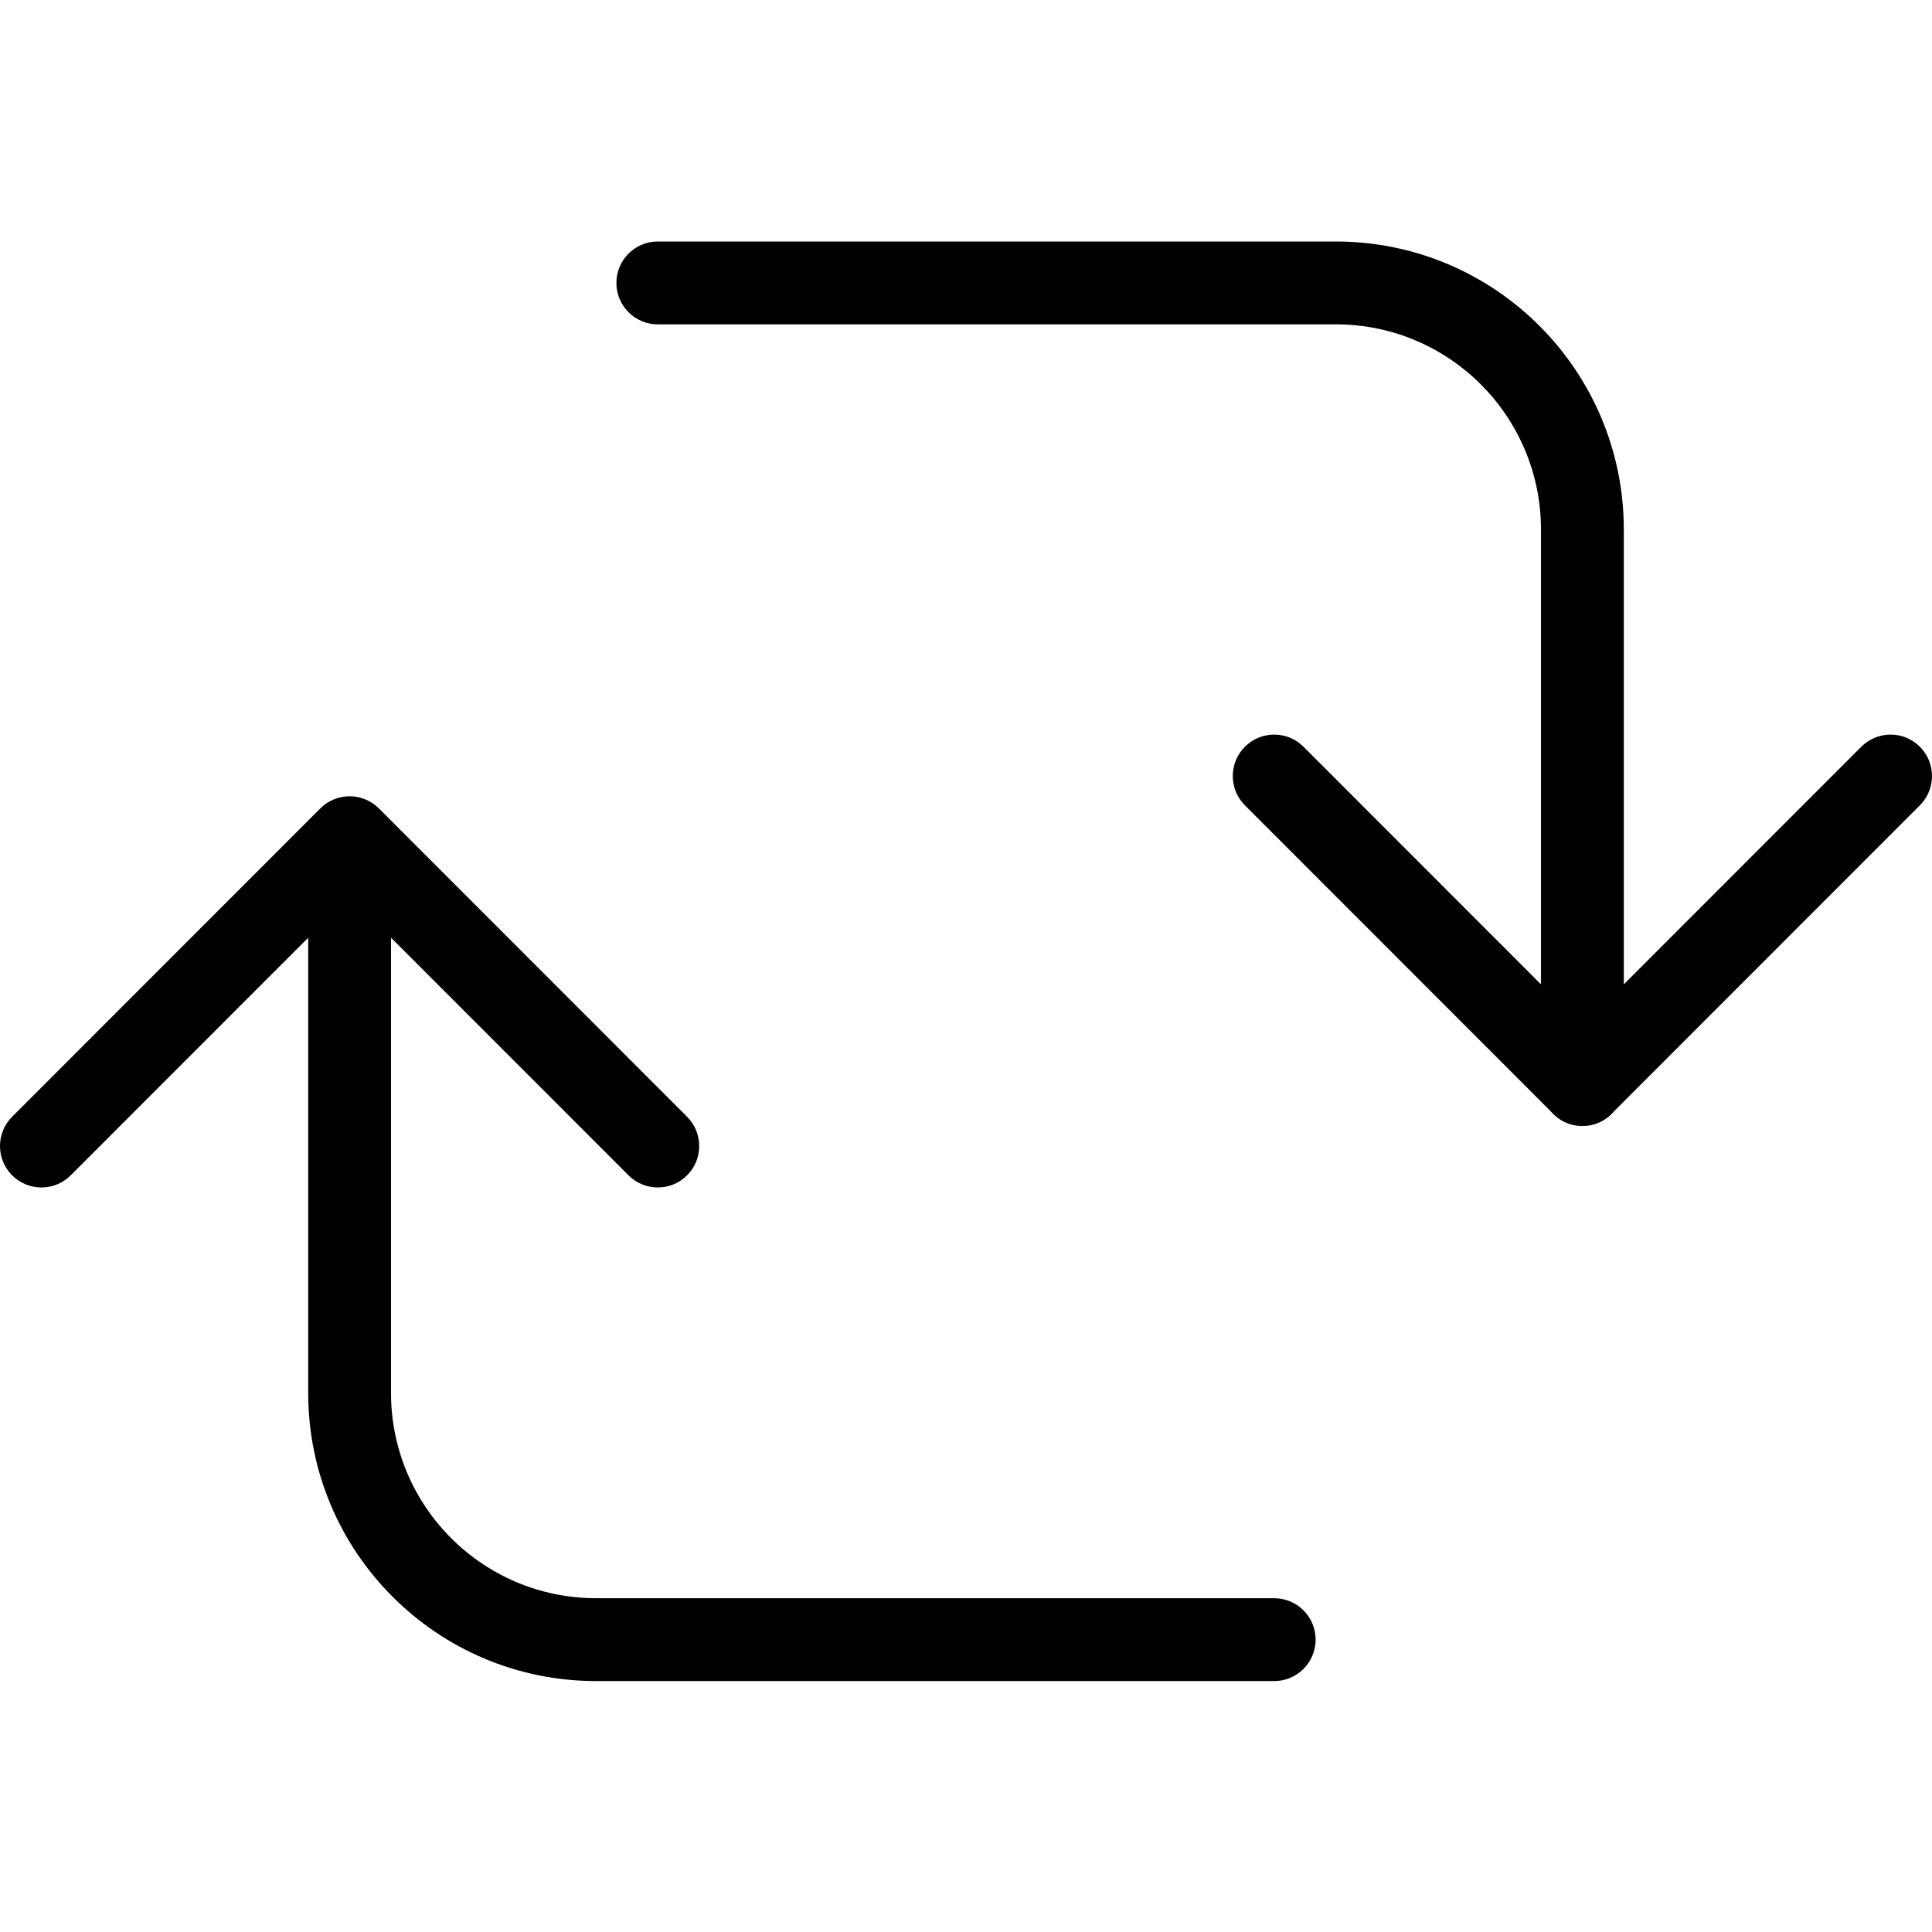
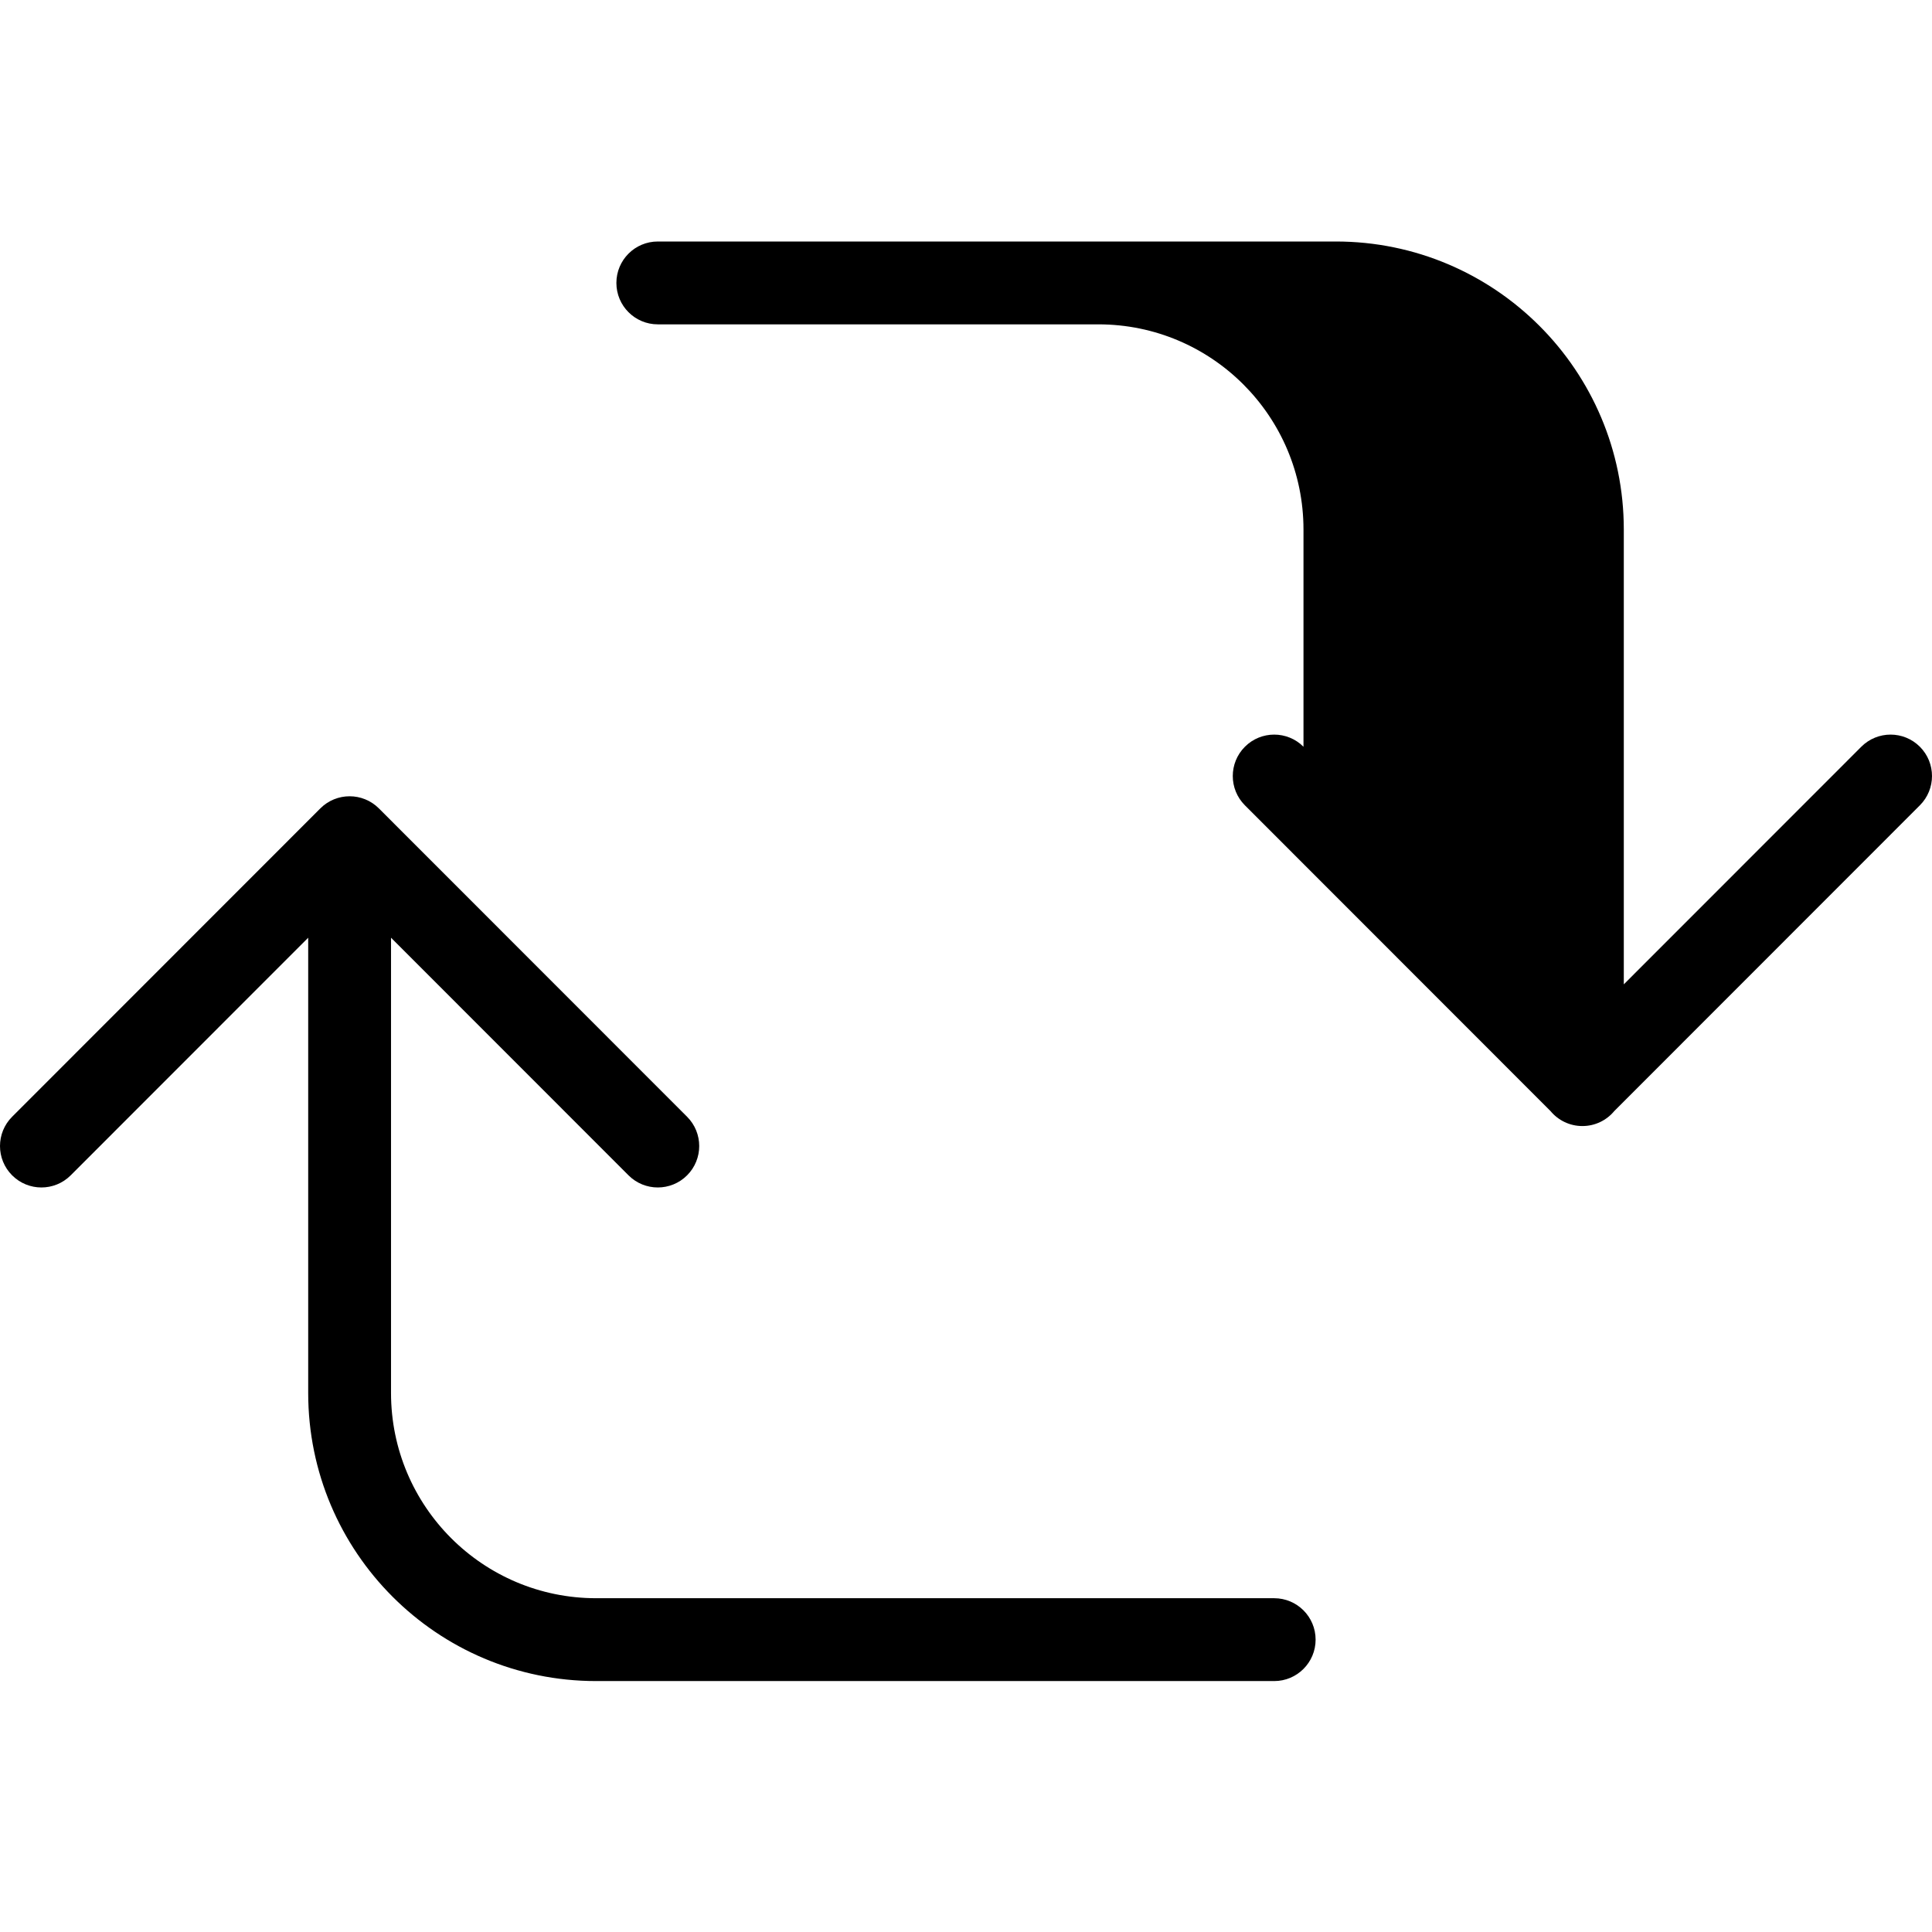
<svg xmlns="http://www.w3.org/2000/svg" width="2048" height="2048" viewBox="0 0 2048 2048">
  <title>Replace</title>
-   <path d="M401.646 856.949l326.7 326.858c17.142 17.15 17.139 44.954-.007 62.1-17.146 17.147-44.943 17.144-62.085-.007L414.5 994.023v482.579c0 120.165 97.363 217.575 217.46 217.575h718.74c24.245 0 43.9 19.66 43.9 43.911 0 24.252-19.655 43.912-43.9 43.912H631.96c-168.592 0-305.26-136.734-305.26-305.398l-.001-482.578L74.946 1245.9c-17.142 17.15-44.938 17.154-62.084.007-17.146-17.146-17.15-44.95-.007-62.1l326.7-326.858c17.144-17.154 44.946-17.154 62.091 0zM1416.04 256c168.592 0 305.26 136.734 305.26 305.398v482.054l251.754-251.875c17.142-17.15 44.938-17.154 62.084-.007 17.146 17.146 17.15 44.95.007 62.1l-323.976 324.133c-8.052 9.686-20.19 15.852-33.77 15.852-13.58 0-25.72-6.168-33.773-15.857L1319.654 853.67c-17.142-17.15-17.139-44.954.007-62.1 17.146-17.147 44.942-17.144 62.085.007l251.753 251.876V561.398c0-120.165-97.362-217.575-217.46-217.575H697.3c-24.245 0-43.9-19.66-43.9-43.911 0-24.252 19.655-43.912 43.9-43.912h718.74z" fill="#000" fill-rule="nonzero" />
+   <path d="M401.646 856.949l326.7 326.858c17.142 17.15 17.139 44.954-.007 62.1-17.146 17.147-44.943 17.144-62.085-.007L414.5 994.023v482.579c0 120.165 97.363 217.575 217.46 217.575h718.74c24.245 0 43.9 19.66 43.9 43.911 0 24.252-19.655 43.912-43.9 43.912H631.96c-168.592 0-305.26-136.734-305.26-305.398l-.001-482.578L74.946 1245.9c-17.142 17.15-44.938 17.154-62.084.007-17.146-17.146-17.15-44.95-.007-62.1l326.7-326.858c17.144-17.154 44.946-17.154 62.091 0zM1416.04 256c168.592 0 305.26 136.734 305.26 305.398v482.054l251.754-251.875c17.142-17.15 44.938-17.154 62.084-.007 17.146 17.146 17.15 44.95.007 62.1l-323.976 324.133c-8.052 9.686-20.19 15.852-33.77 15.852-13.58 0-25.72-6.168-33.773-15.857L1319.654 853.67c-17.142-17.15-17.139-44.954.007-62.1 17.146-17.147 44.942-17.144 62.085.007V561.398c0-120.165-97.362-217.575-217.46-217.575H697.3c-24.245 0-43.9-19.66-43.9-43.911 0-24.252 19.655-43.912 43.9-43.912h718.74z" fill="#000" fill-rule="nonzero" />
</svg>